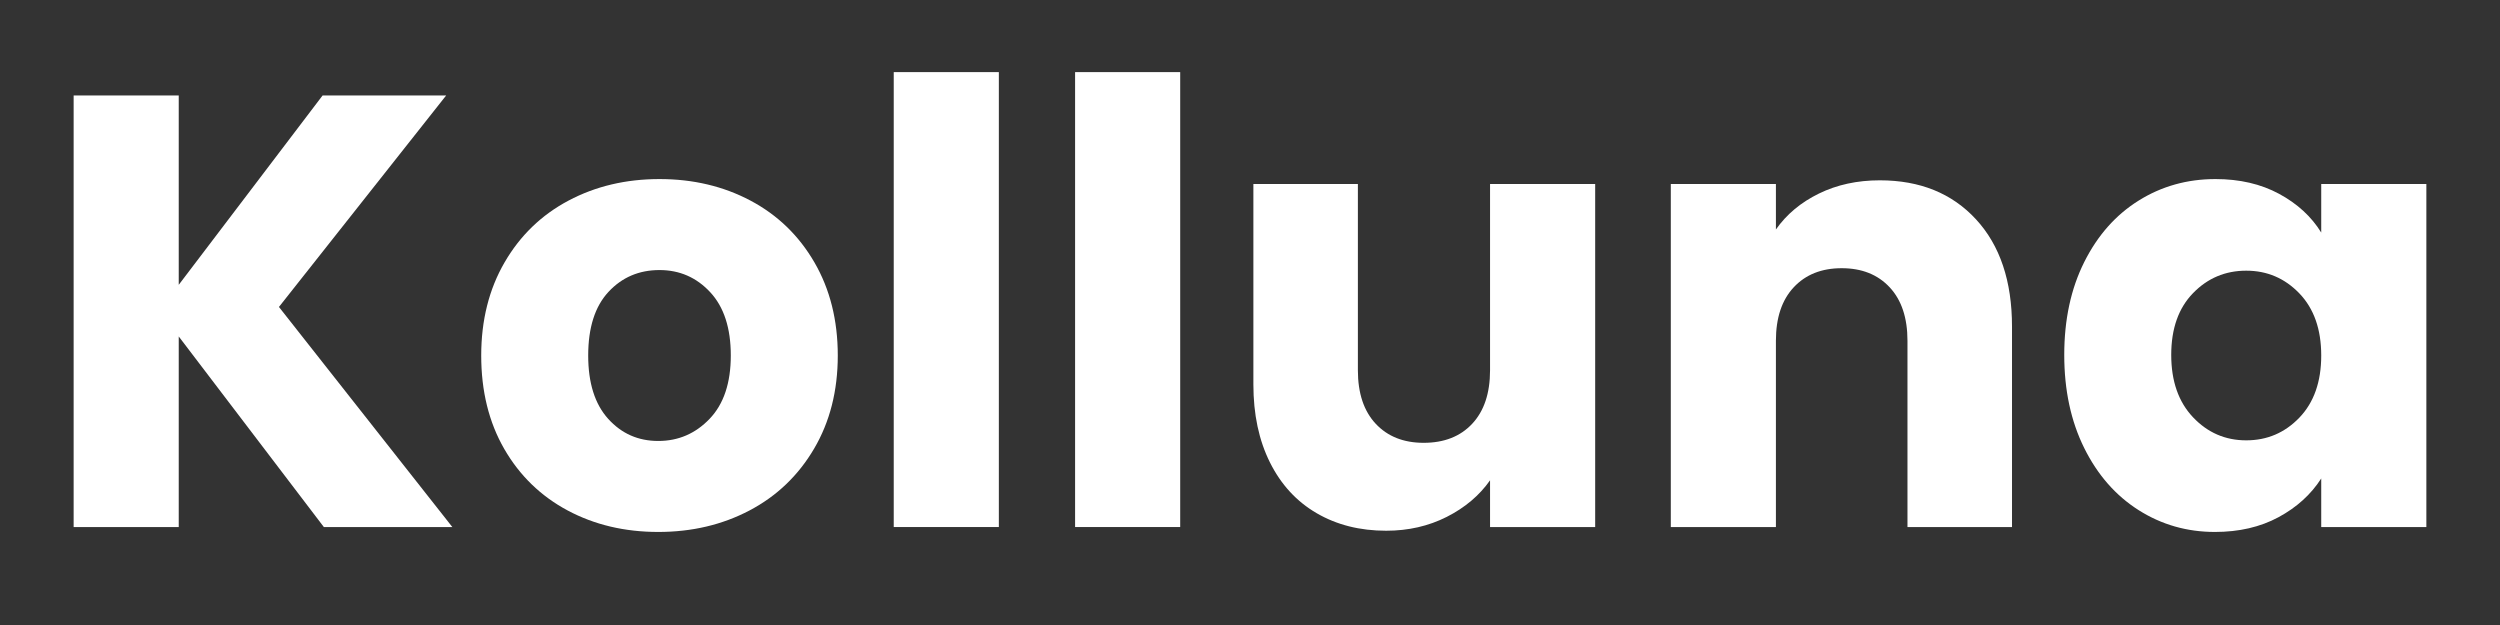
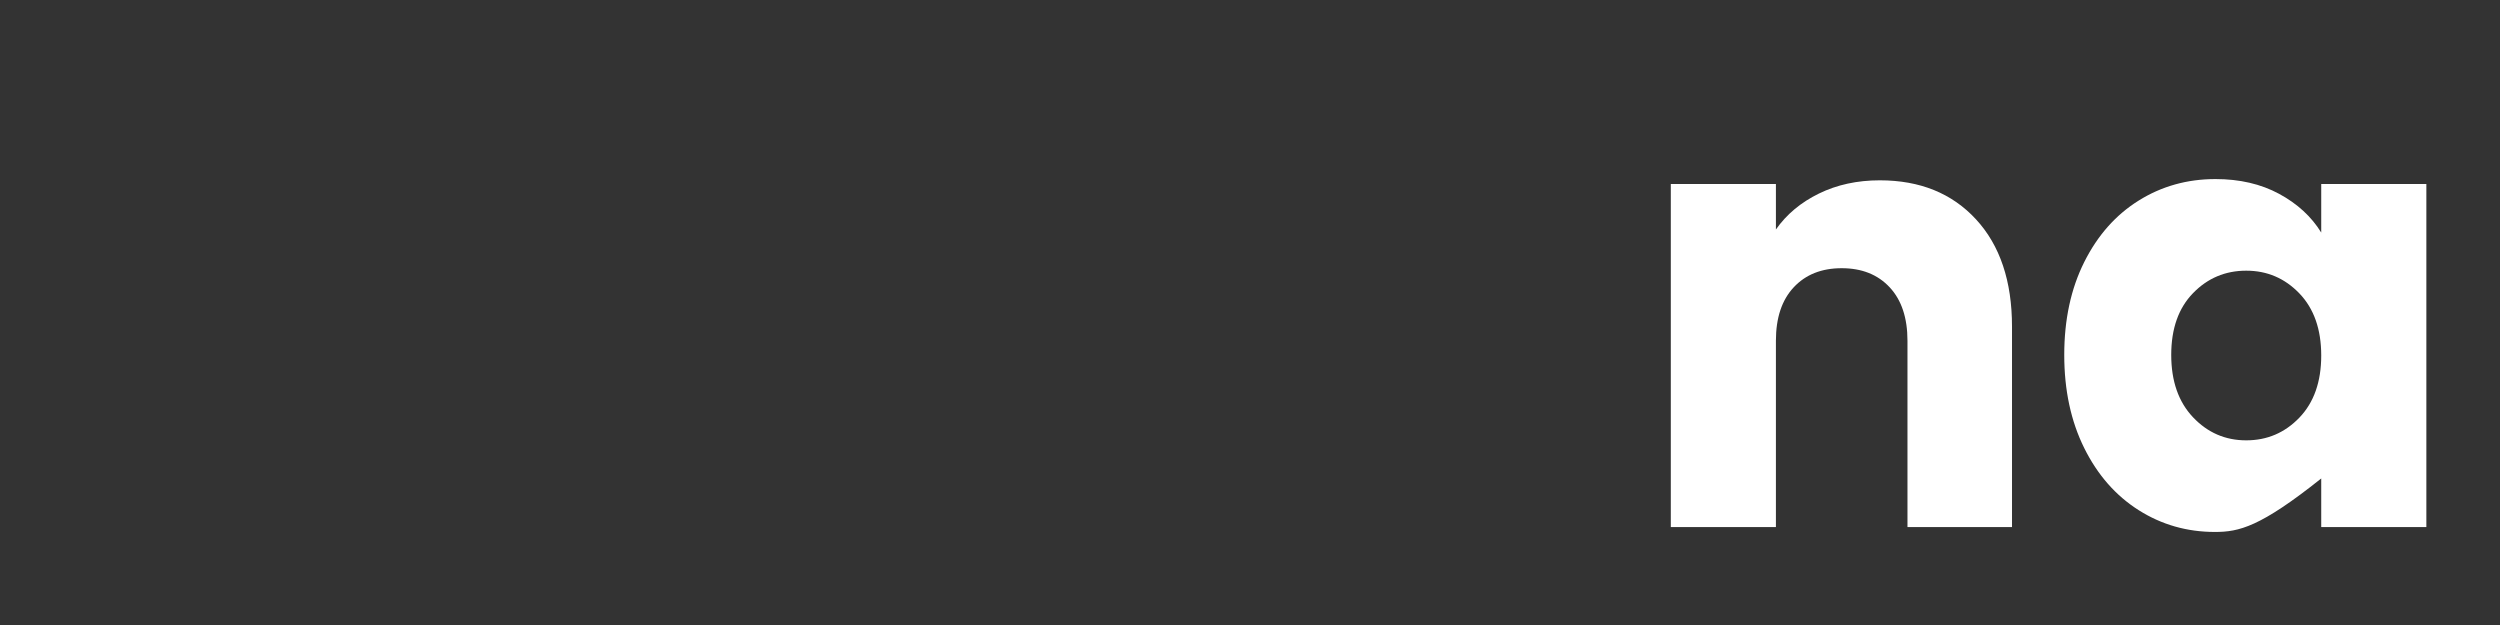
<svg xmlns="http://www.w3.org/2000/svg" width="2000" zoomAndPan="magnify" viewBox="0 0 1500 375" height="500" preserveAspectRatio="xMidYMid meet" version="1.0">
  <rect x="0" y="0" width="1500" height="375" fill="#333333" stroke="none" />
  <defs>
    <g />
    <clipPath id="d20ff04d0d">
      <rect x="0" width="1459" y="0" height="375" />
    </clipPath>
  </defs>
  <g transform="matrix(1, 0, 0, 1, 20, 0)">
    <g clip-path="url(#d20ff04d0d)">
      <g fill="#ffffff" fill-opacity="1">
        <g transform="translate(1.306, 316.22)">
          <g>
-             <path d="M 173 0 L 85.938 -114.344 L 85.938 0 L 22.875 0 L 22.875 -258.938 L 85.938 -258.938 L 85.938 -145.328 L 172.25 -258.938 L 246.391 -258.938 L 146.062 -132.047 L 250.094 0 Z M 173 0 " />
-           </g>
+             </g>
        </g>
      </g>
      <g fill="#ffffff" fill-opacity="1">
        <g transform="translate(258.403, 316.22)">
          <g>
-             <path d="M 116.562 2.953 C 96.395 2.953 78.258 -1.348 62.156 -9.953 C 46.051 -18.566 33.383 -30.863 24.156 -46.844 C 14.938 -62.832 10.328 -81.52 10.328 -102.906 C 10.328 -124.062 15 -142.691 24.344 -158.797 C 33.688 -174.898 46.473 -187.254 62.703 -195.859 C 78.93 -204.473 97.129 -208.781 117.297 -208.781 C 137.461 -208.781 155.66 -204.473 171.891 -195.859 C 188.117 -187.254 200.906 -174.898 210.25 -158.797 C 219.594 -142.691 224.266 -124.062 224.266 -102.906 C 224.266 -81.758 219.531 -63.133 210.062 -47.031 C 200.594 -30.926 187.68 -18.566 171.328 -9.953 C 154.984 -1.348 136.727 2.953 116.562 2.953 Z M 116.562 -51.641 C 128.613 -51.641 138.879 -56.066 147.359 -64.922 C 155.836 -73.773 160.078 -86.438 160.078 -102.906 C 160.078 -119.383 155.957 -132.051 147.719 -140.906 C 139.488 -149.758 129.348 -154.188 117.297 -154.188 C 105.004 -154.188 94.801 -149.82 86.688 -141.094 C 78.57 -132.363 74.516 -119.633 74.516 -102.906 C 74.516 -86.438 78.508 -73.773 86.5 -64.922 C 94.488 -56.066 104.508 -51.641 116.562 -51.641 Z M 116.562 -51.641 " />
-           </g>
+             </g>
        </g>
      </g>
      <g fill="#ffffff" fill-opacity="1">
        <g transform="translate(493.368, 316.22)">
          <g>
-             <path d="M 85.938 -272.953 L 85.938 0 L 22.875 0 L 22.875 -272.953 Z M 85.938 -272.953 " />
-           </g>
+             </g>
        </g>
      </g>
      <g fill="#ffffff" fill-opacity="1">
        <g transform="translate(602.182, 316.22)">
          <g>
-             <path d="M 85.938 -272.953 L 85.938 0 L 22.875 0 L 22.875 -272.953 Z M 85.938 -272.953 " />
-           </g>
+             </g>
        </g>
      </g>
      <g fill="#ffffff" fill-opacity="1">
        <g transform="translate(710.996, 316.22)">
          <g>
-             <path d="M 226.109 -205.828 L 226.109 0 L 163.031 0 L 163.031 -28.031 C 156.645 -18.938 147.977 -11.617 137.031 -6.078 C 126.082 -0.547 113.973 2.219 100.703 2.219 C 84.961 2.219 71.066 -1.285 59.016 -8.297 C 46.961 -15.305 37.617 -25.453 30.984 -38.734 C 24.348 -52.016 21.031 -67.629 21.031 -85.578 L 21.031 -205.828 L 83.734 -205.828 L 83.734 -94.062 C 83.734 -80.289 87.297 -69.594 94.422 -61.969 C 101.555 -54.344 111.148 -50.531 123.203 -50.531 C 135.492 -50.531 145.203 -54.344 152.328 -61.969 C 159.461 -69.594 163.031 -80.289 163.031 -94.062 L 163.031 -205.828 Z M 226.109 -205.828 " />
-           </g>
+             </g>
        </g>
      </g>
      <g fill="#ffffff" fill-opacity="1">
        <g transform="translate(959.609, 316.22)">
          <g>
            <path d="M 148.281 -208.031 C 172.375 -208.031 191.613 -200.223 206 -184.609 C 220.395 -168.992 227.594 -147.539 227.594 -120.25 L 227.594 0 L 164.875 0 L 164.875 -111.766 C 164.875 -125.535 161.305 -136.234 154.172 -143.859 C 147.047 -151.484 137.457 -155.297 125.406 -155.297 C 113.363 -155.297 103.773 -151.484 96.641 -143.859 C 89.504 -136.234 85.938 -125.535 85.938 -111.766 L 85.938 0 L 22.875 0 L 22.875 -205.828 L 85.938 -205.828 L 85.938 -178.531 C 92.332 -187.625 100.941 -194.812 111.766 -200.094 C 122.586 -205.383 134.758 -208.031 148.281 -208.031 Z M 148.281 -208.031 " />
          </g>
        </g>
      </g>
      <g fill="#ffffff" fill-opacity="1">
        <g transform="translate(1208.222, 316.22)">
          <g>
-             <path d="M 10.328 -103.281 C 10.328 -124.426 14.32 -142.988 22.312 -158.969 C 30.301 -174.957 41.18 -187.254 54.953 -195.859 C 68.723 -204.473 84.094 -208.781 101.062 -208.781 C 115.57 -208.781 128.297 -205.828 139.234 -199.922 C 150.18 -194.016 158.609 -186.27 164.516 -176.688 L 164.516 -205.828 L 227.594 -205.828 L 227.594 0 L 164.516 0 L 164.516 -29.141 C 158.367 -19.547 149.82 -11.797 138.875 -5.891 C 127.938 0.004 115.211 2.953 100.703 2.953 C 83.973 2.953 68.723 -1.41 54.953 -10.141 C 41.18 -18.867 30.301 -31.285 22.312 -47.391 C 14.32 -63.504 10.328 -82.133 10.328 -103.281 Z M 164.516 -102.906 C 164.516 -118.645 160.148 -131.062 151.422 -140.156 C 142.691 -149.258 132.055 -153.812 119.516 -153.812 C 106.973 -153.812 96.336 -149.32 87.609 -140.344 C 78.879 -131.375 74.516 -119.02 74.516 -103.281 C 74.516 -87.539 78.879 -75.062 87.609 -65.844 C 96.336 -56.625 106.973 -52.016 119.516 -52.016 C 132.055 -52.016 142.691 -56.562 151.422 -65.656 C 160.148 -74.758 164.516 -87.176 164.516 -102.906 Z M 164.516 -102.906 " />
+             <path d="M 10.328 -103.281 C 10.328 -124.426 14.32 -142.988 22.312 -158.969 C 30.301 -174.957 41.18 -187.254 54.953 -195.859 C 68.723 -204.473 84.094 -208.781 101.062 -208.781 C 115.57 -208.781 128.297 -205.828 139.234 -199.922 C 150.18 -194.016 158.609 -186.27 164.516 -176.688 L 164.516 -205.828 L 227.594 -205.828 L 227.594 0 L 164.516 0 L 164.516 -29.141 C 127.938 0.004 115.211 2.953 100.703 2.953 C 83.973 2.953 68.723 -1.41 54.953 -10.141 C 41.18 -18.867 30.301 -31.285 22.312 -47.391 C 14.32 -63.504 10.328 -82.133 10.328 -103.281 Z M 164.516 -102.906 C 164.516 -118.645 160.148 -131.062 151.422 -140.156 C 142.691 -149.258 132.055 -153.812 119.516 -153.812 C 106.973 -153.812 96.336 -149.32 87.609 -140.344 C 78.879 -131.375 74.516 -119.02 74.516 -103.281 C 74.516 -87.539 78.879 -75.062 87.609 -65.844 C 96.336 -56.625 106.973 -52.016 119.516 -52.016 C 132.055 -52.016 142.691 -56.562 151.422 -65.656 C 160.148 -74.758 164.516 -87.176 164.516 -102.906 Z M 164.516 -102.906 " />
          </g>
        </g>
      </g>
    </g>
  </g>
</svg>